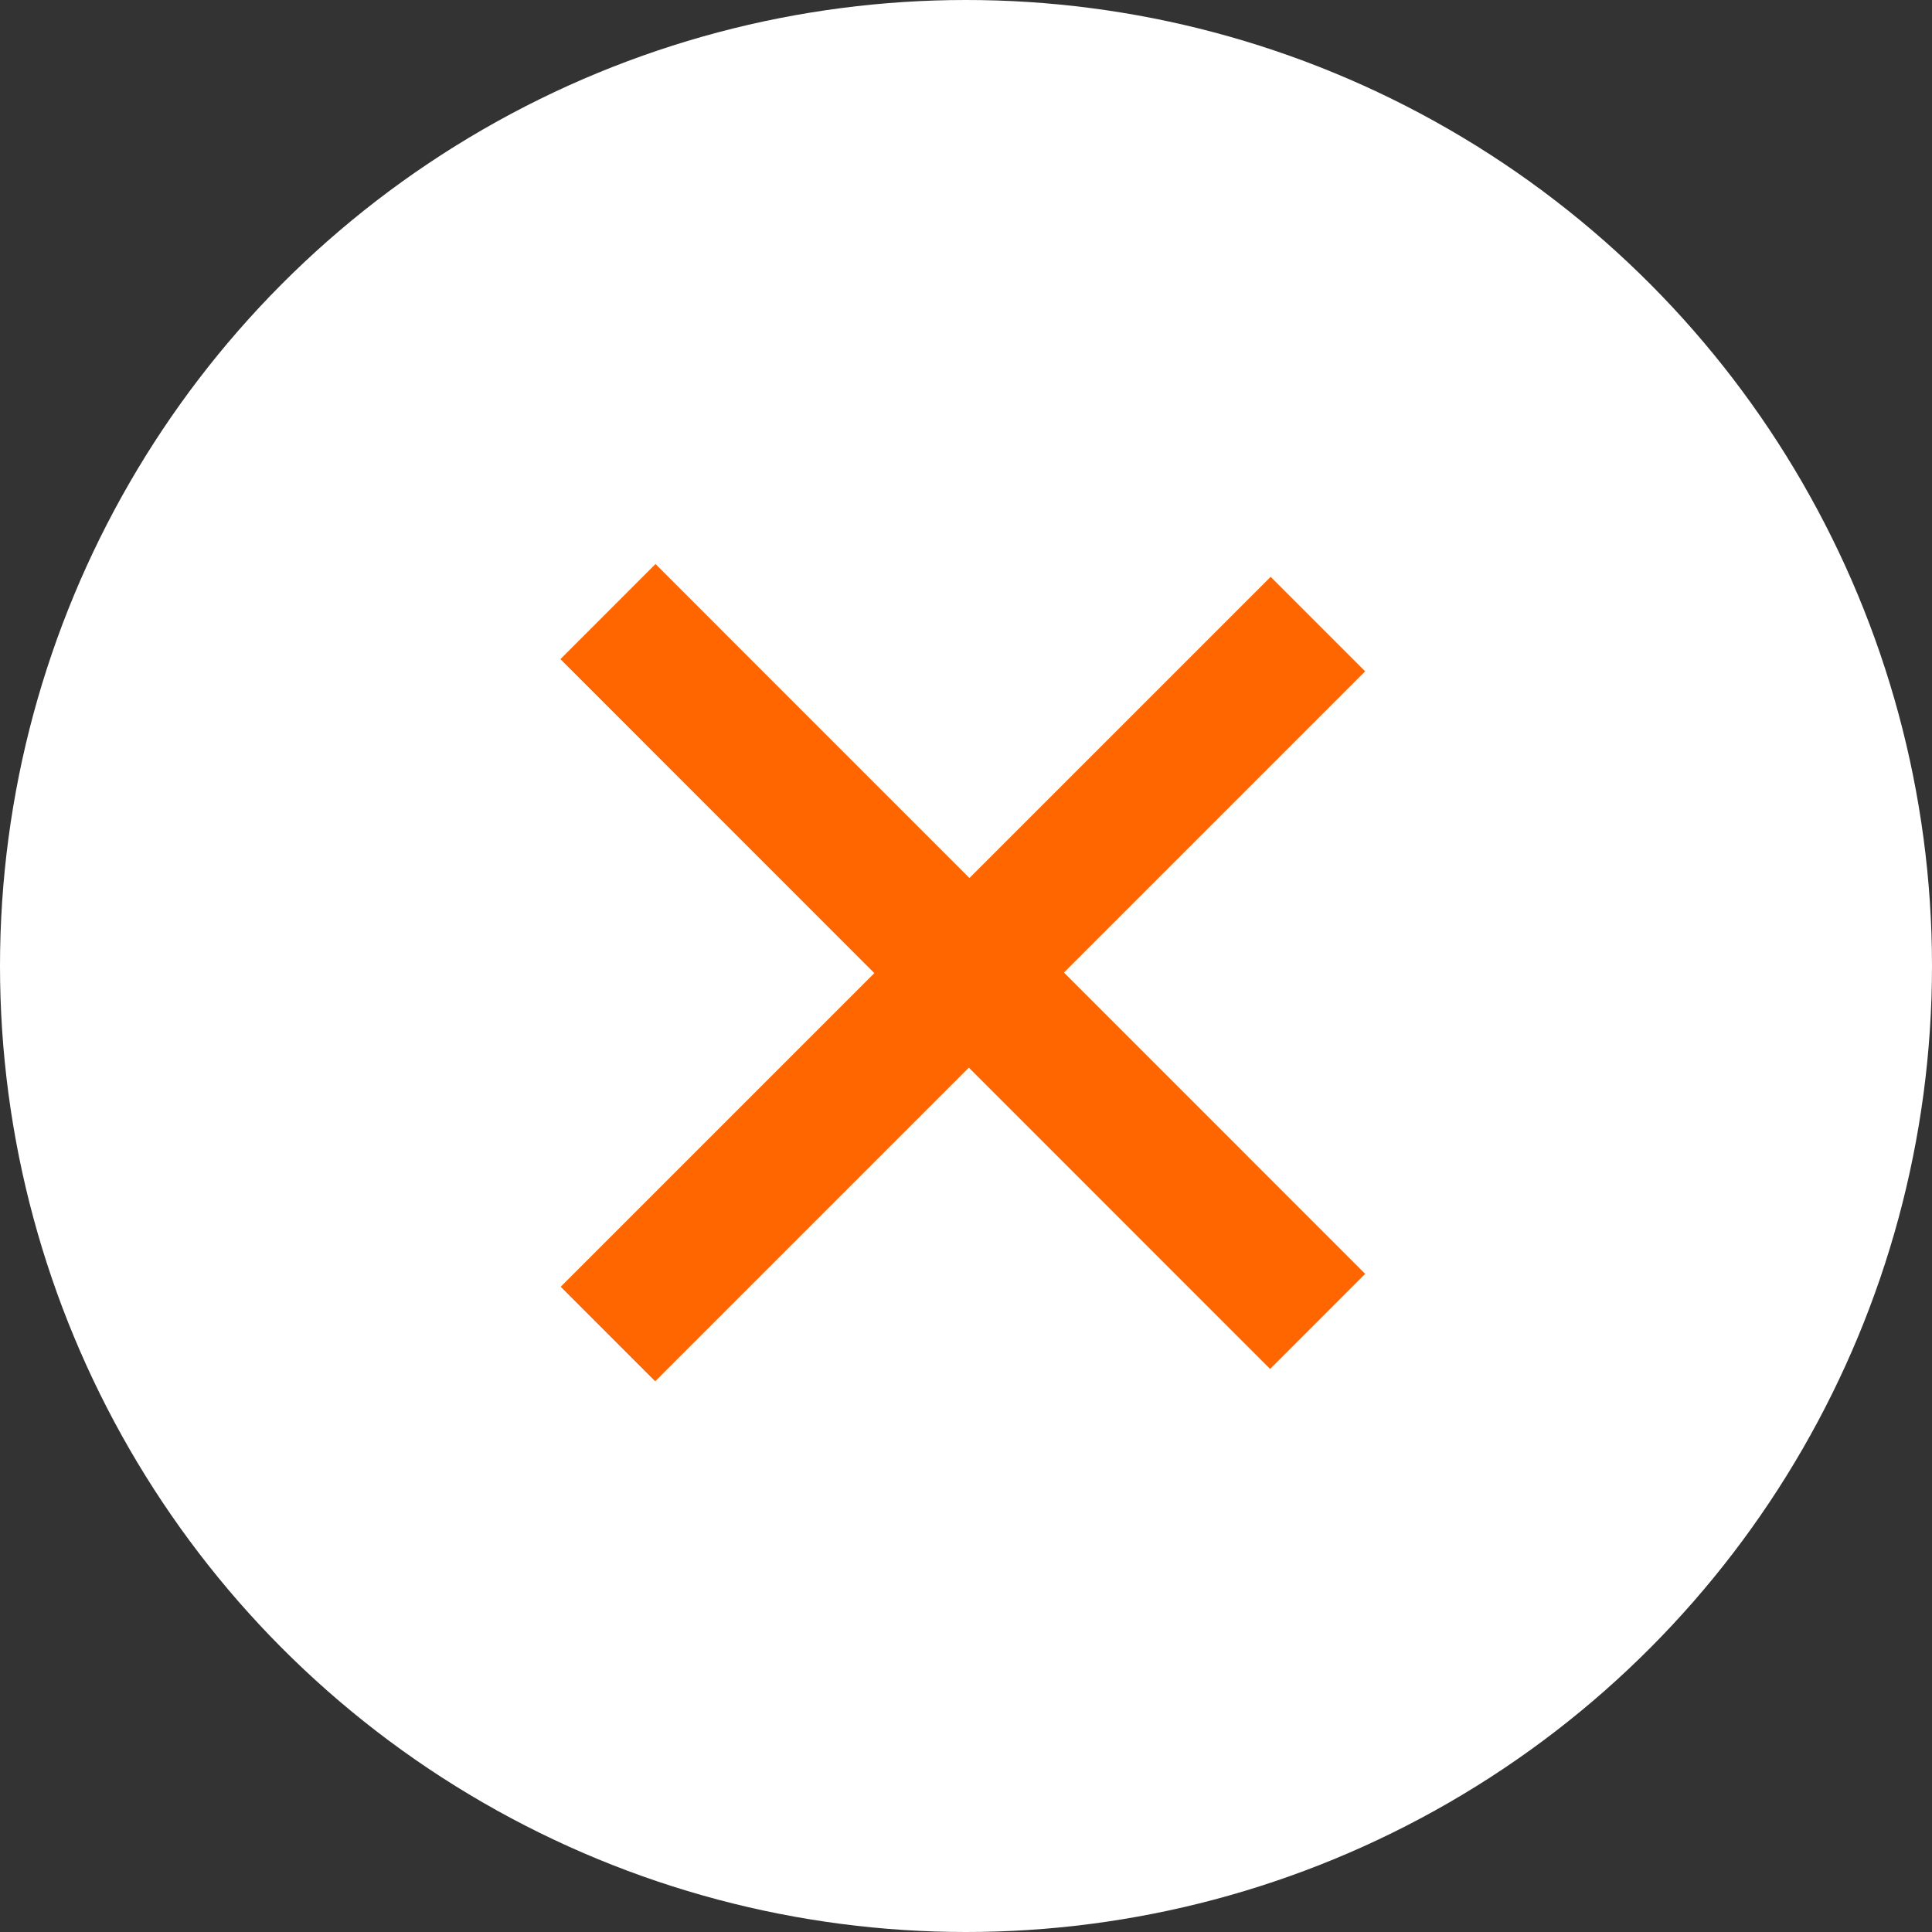
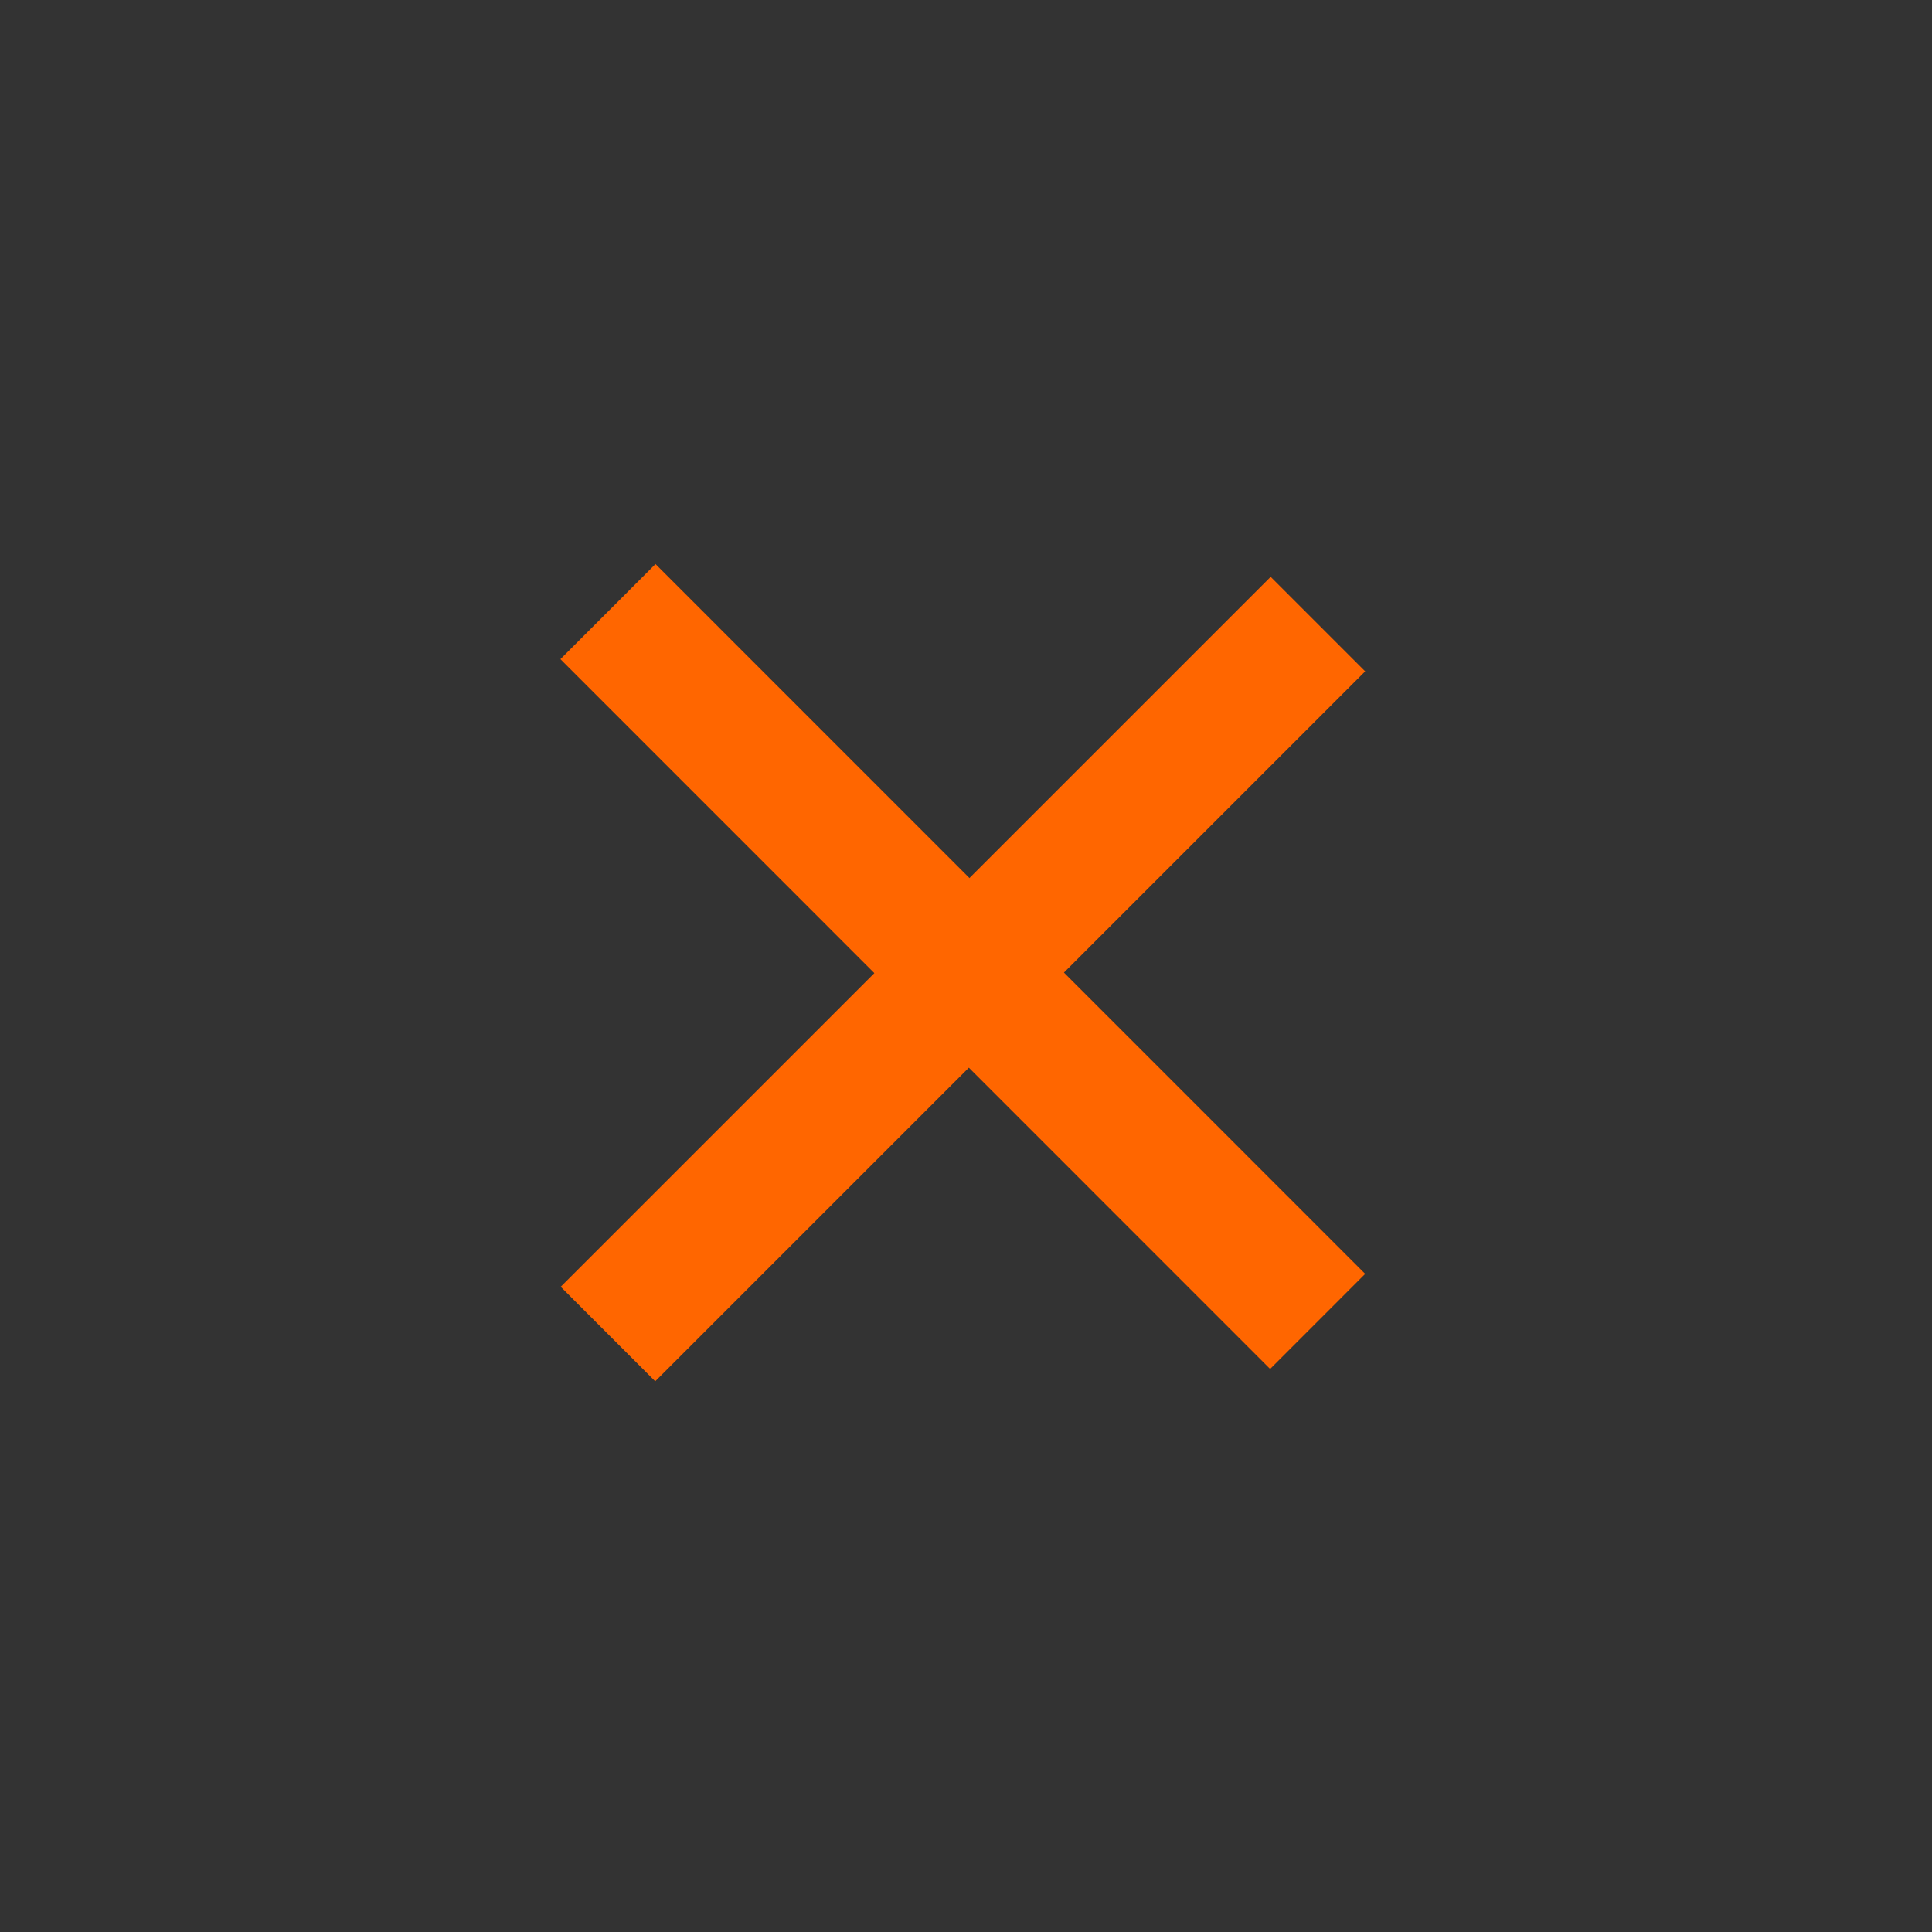
<svg xmlns="http://www.w3.org/2000/svg" id="_btn_menu01_on.svg" data-name=" btn_menu01_on.svg" width="69.5" height="69.5" viewBox="0 0 69.5 69.5">
  <rect x="0" y="0" width="69.5" height="69.5" fill="#333333" stroke="none" />
  <defs>
    <style>
      .cls-1 {
        fill: #fff;
      }

      .cls-2 {
        fill: #f60;
        fill-rule: evenodd;
      }
    </style>
  </defs>
-   <circle id="楕円形_3" data-name="楕円形 3" class="cls-1" cx="34.75" cy="34.75" r="34.75" />
  <path id="長方形_2" data-name="長方形 2" class="cls-2" d="M1230.42,70.539L1255.96,45l3.4,3.4L1233.82,73.94Z" transform="translate(-1210.25 -24.25)" />
  <path id="長方形_2-2" data-name="長方形 2" class="cls-2" d="M1233.83,44.54l25.53,25.535-3.42,3.421-25.53-25.535Z" transform="translate(-1210.25 -24.25)" />
</svg>